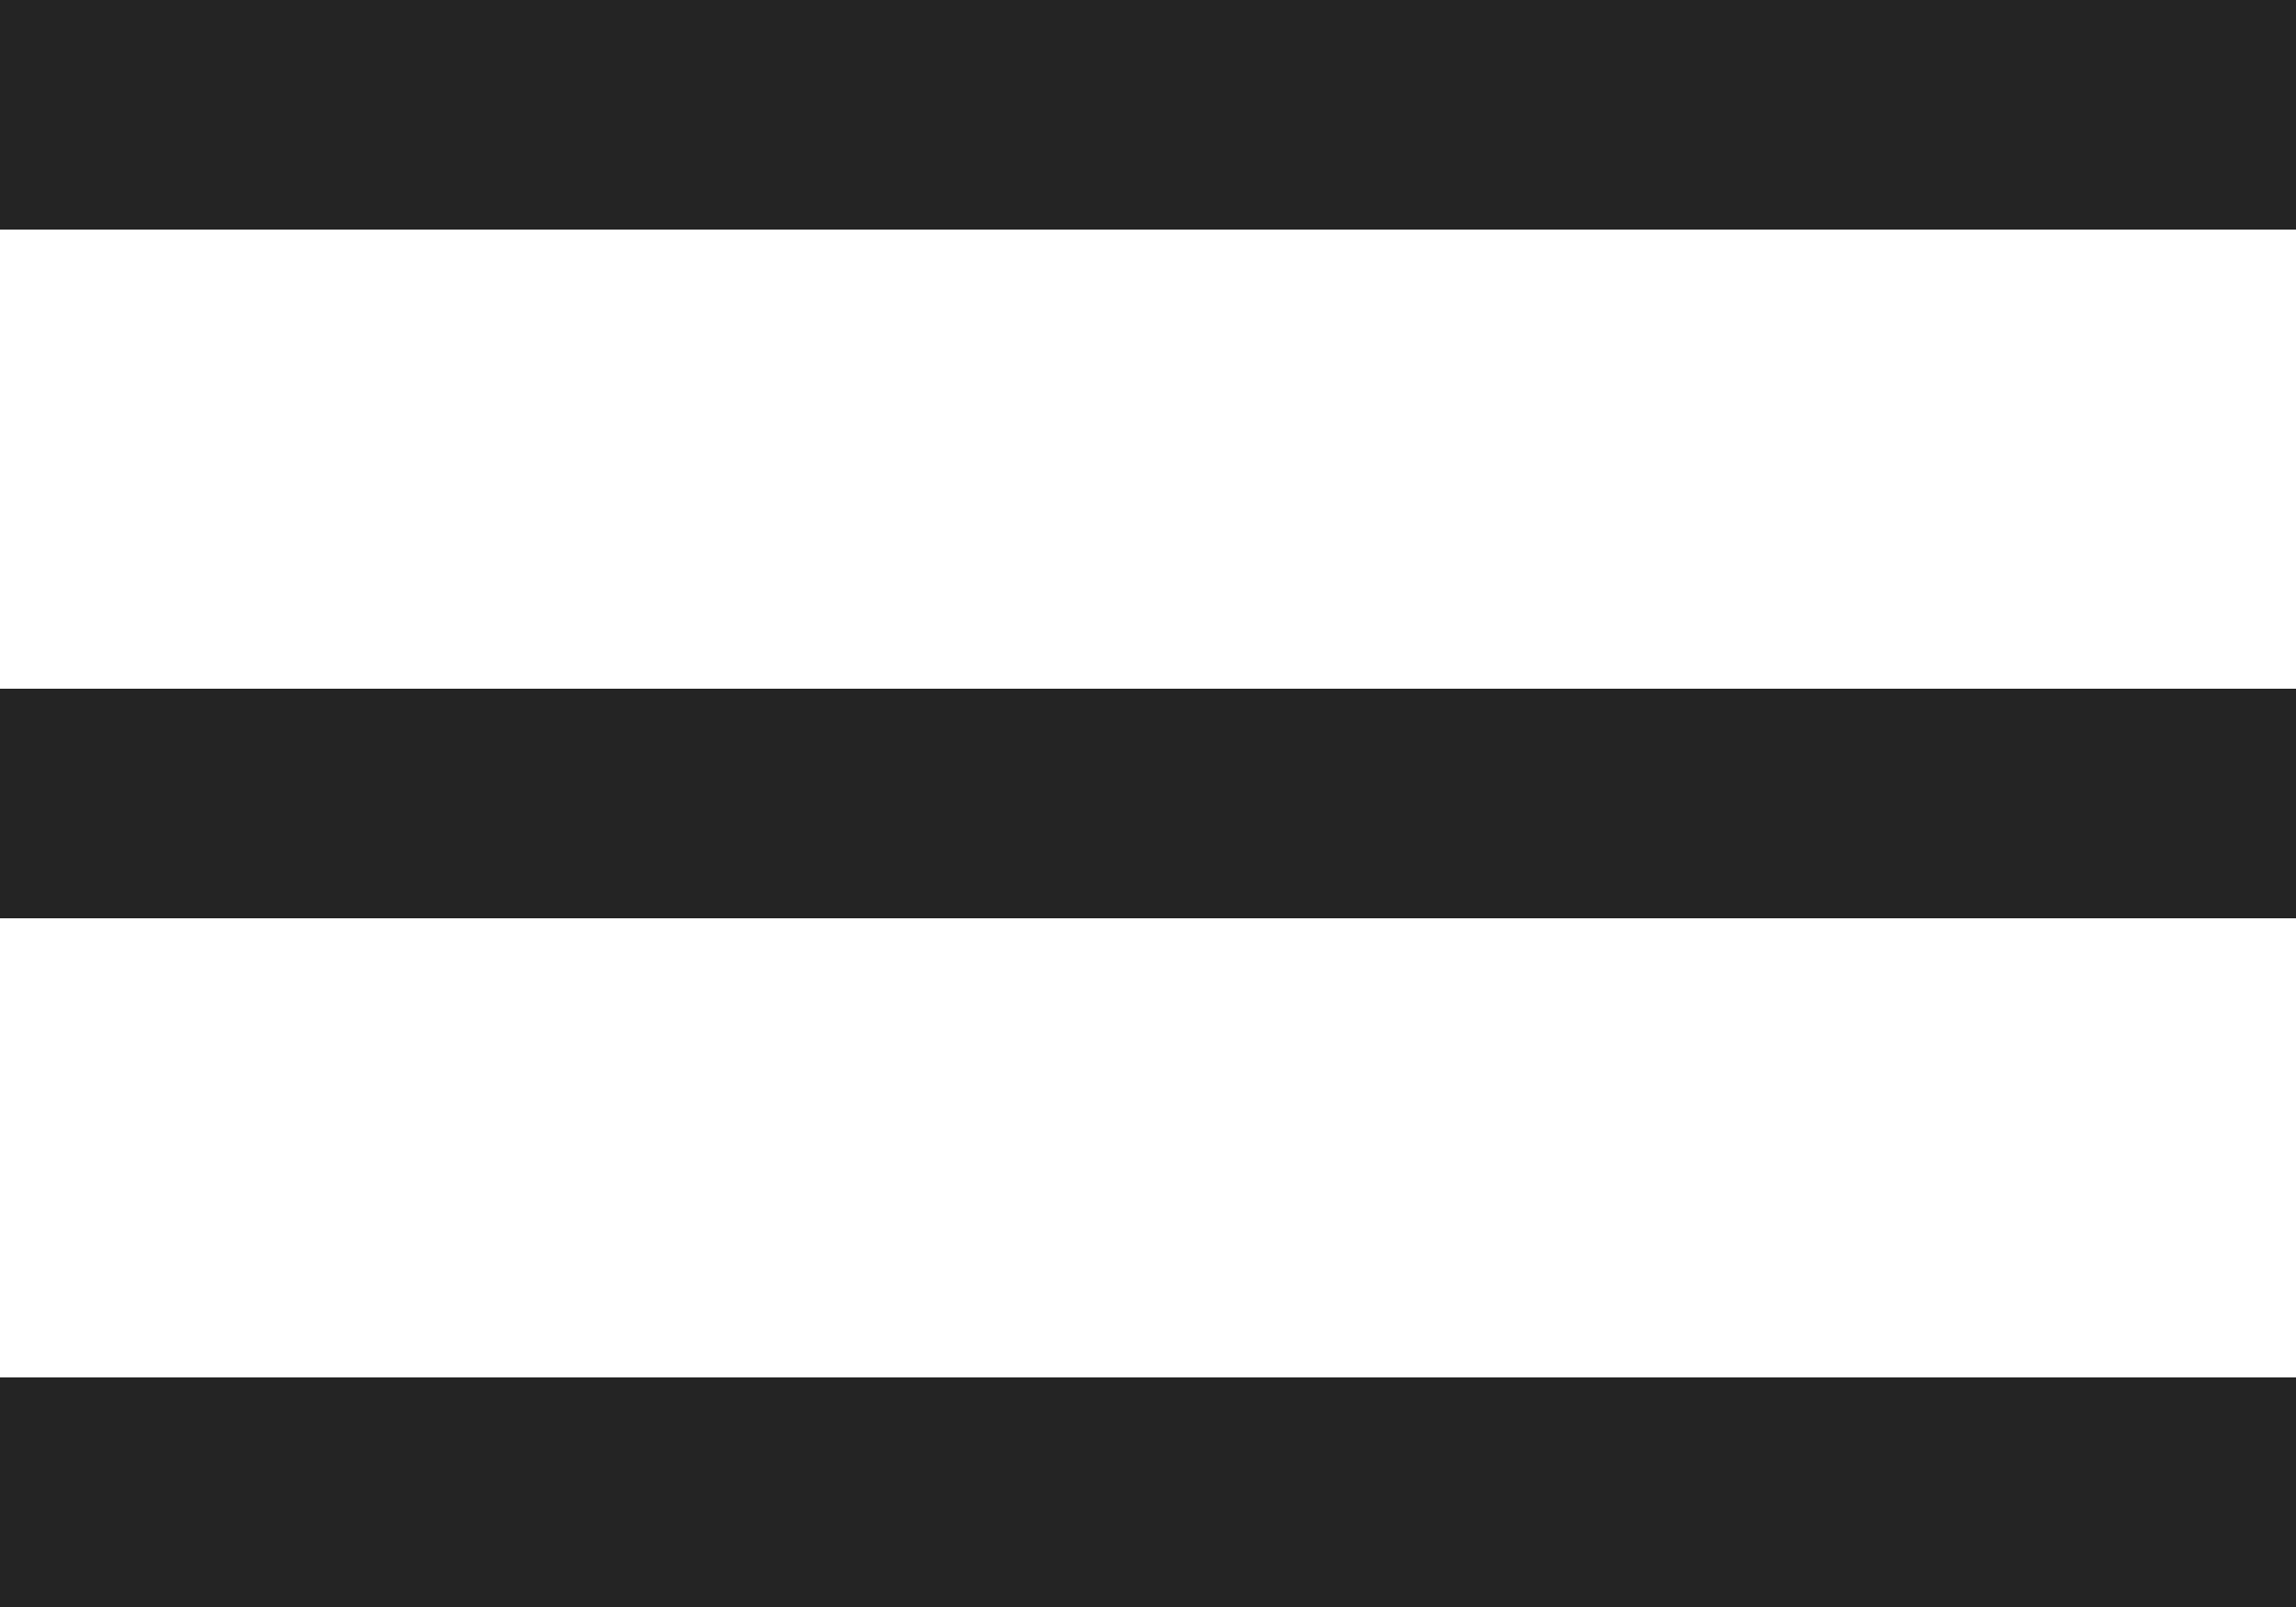
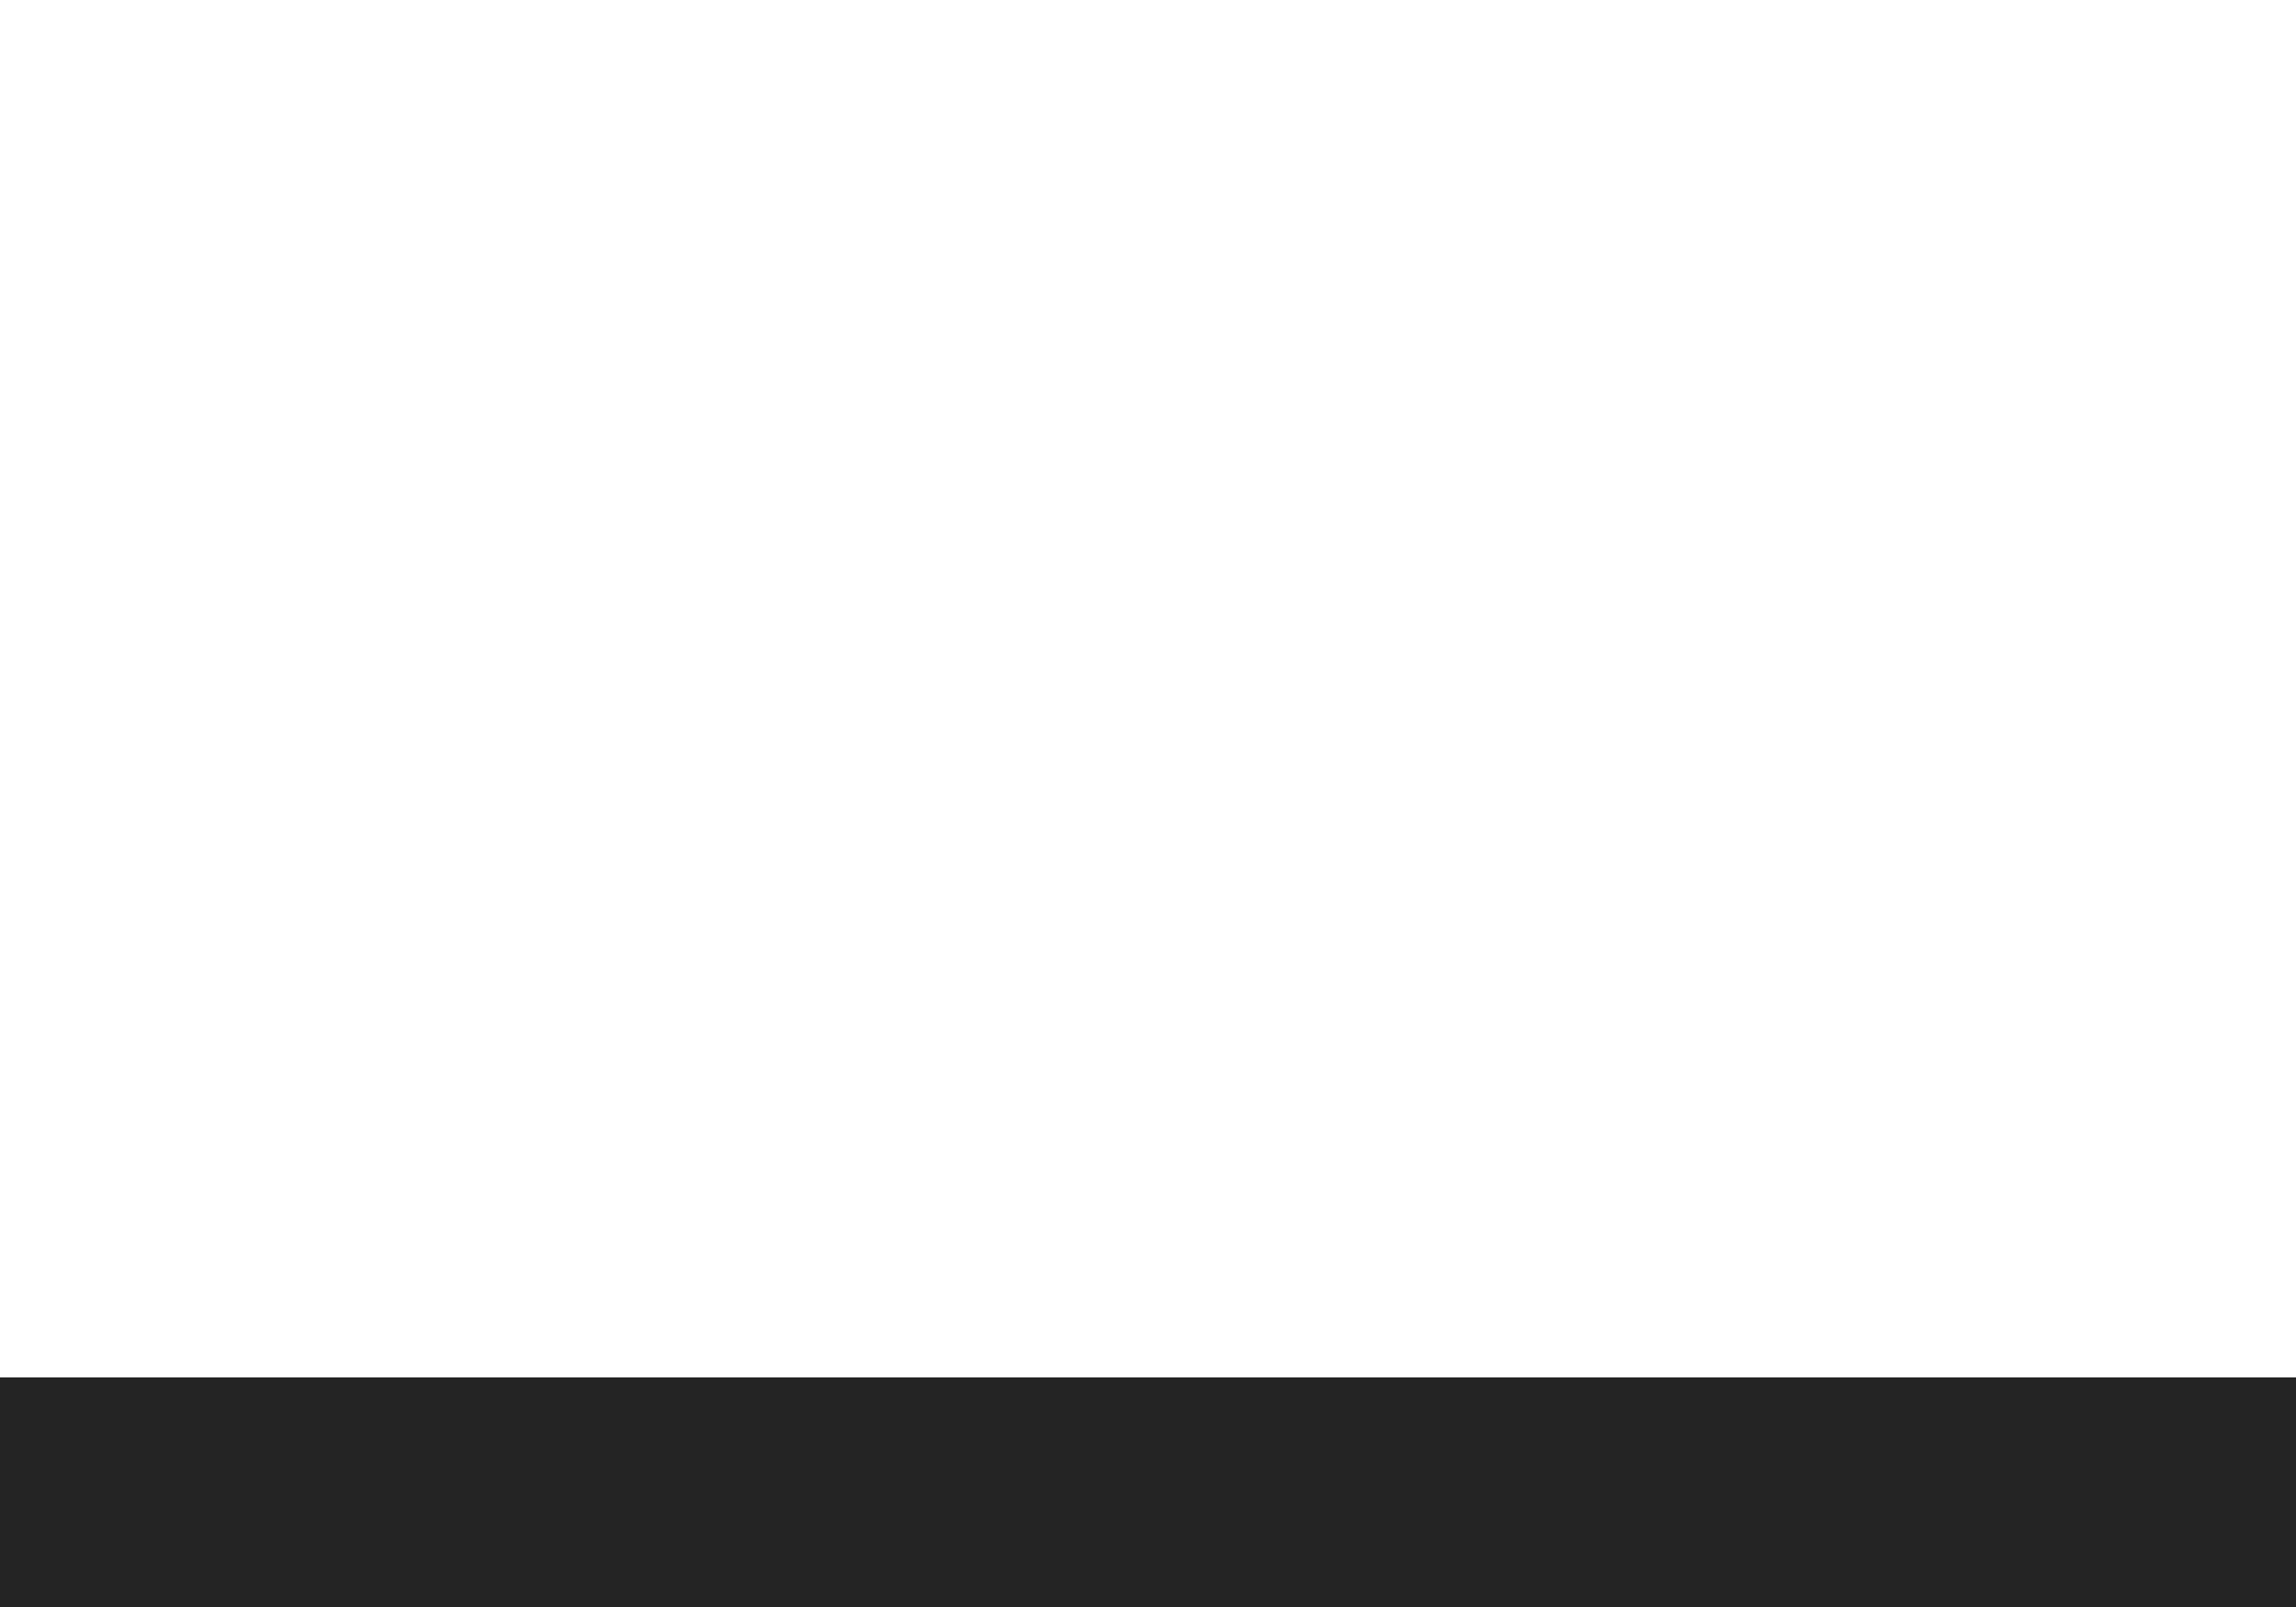
<svg xmlns="http://www.w3.org/2000/svg" width="40" height="28" viewBox="0 0 40 28" fill="none">
-   <rect width="40" height="4" fill="#242424" />
-   <rect y="12" width="40" height="4" fill="#242424" />
  <rect y="24" width="40" height="4" fill="#242424" />
</svg>